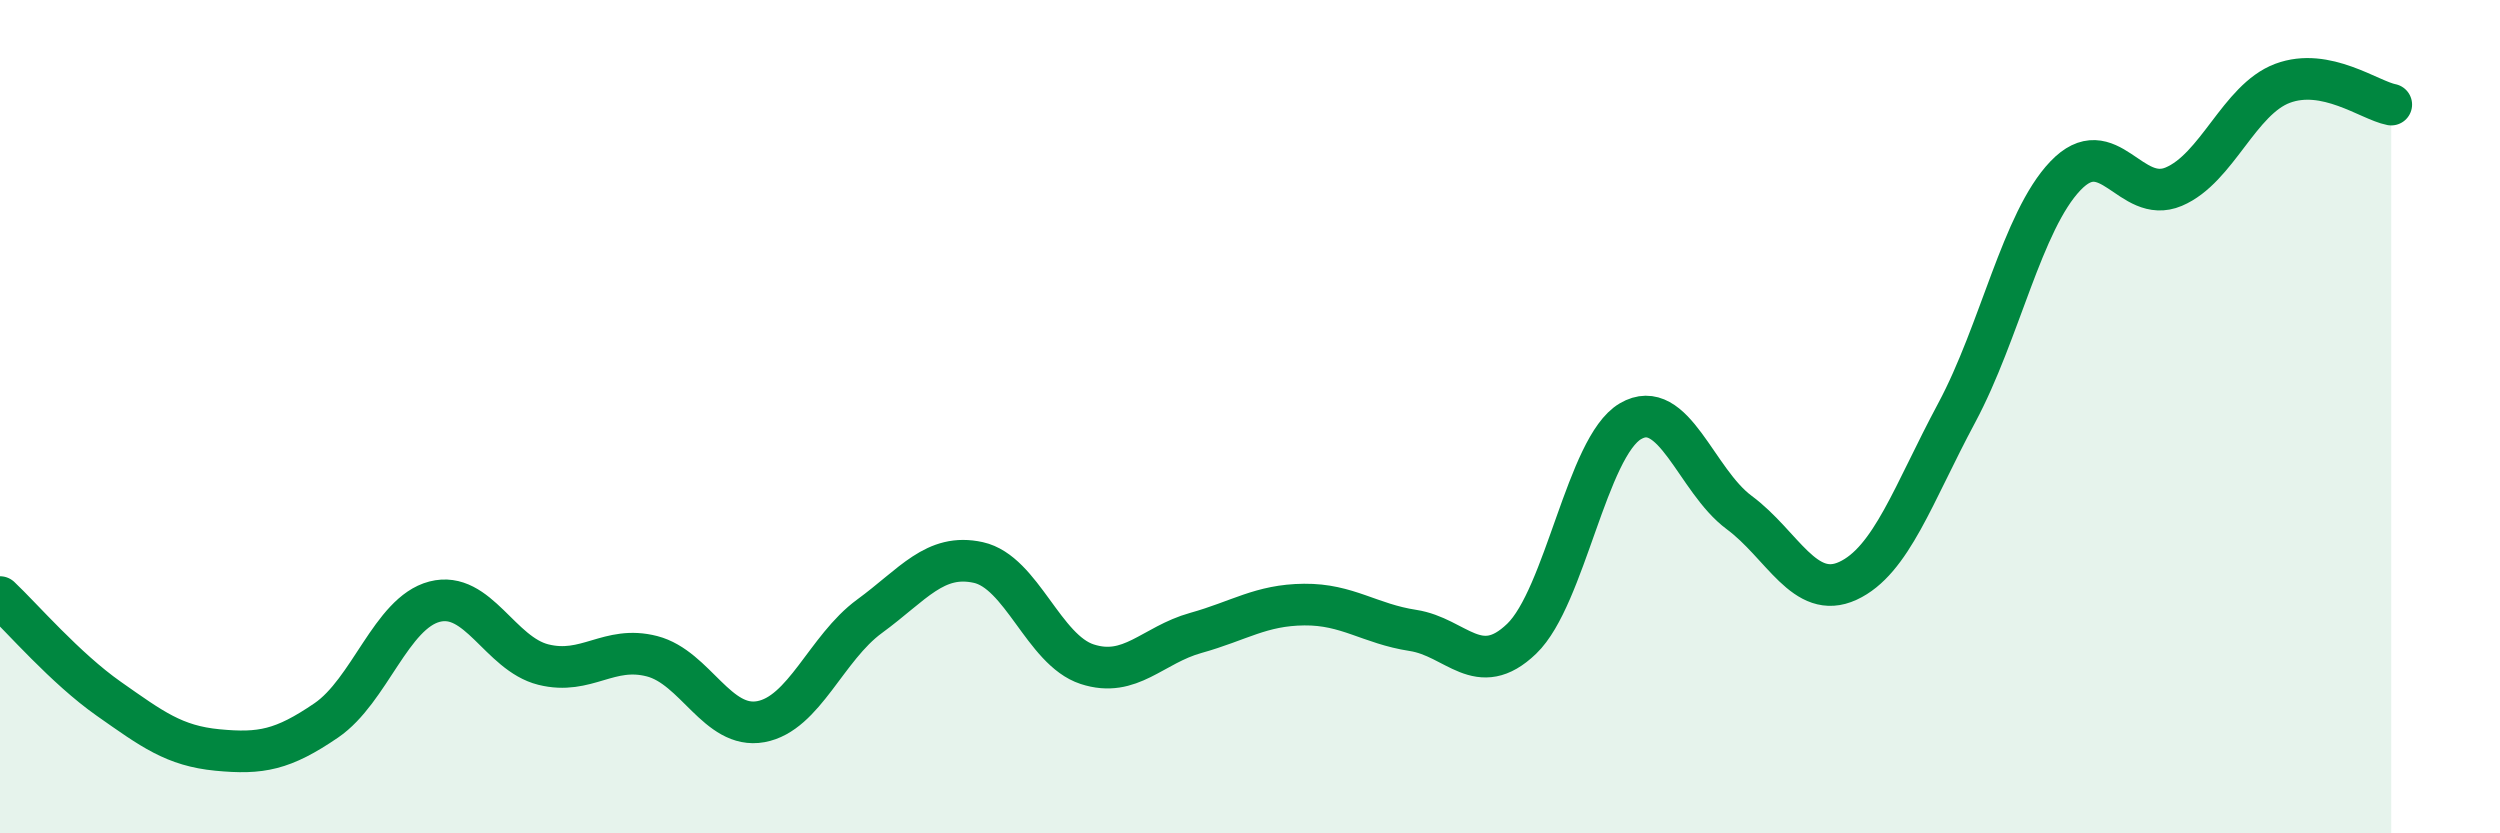
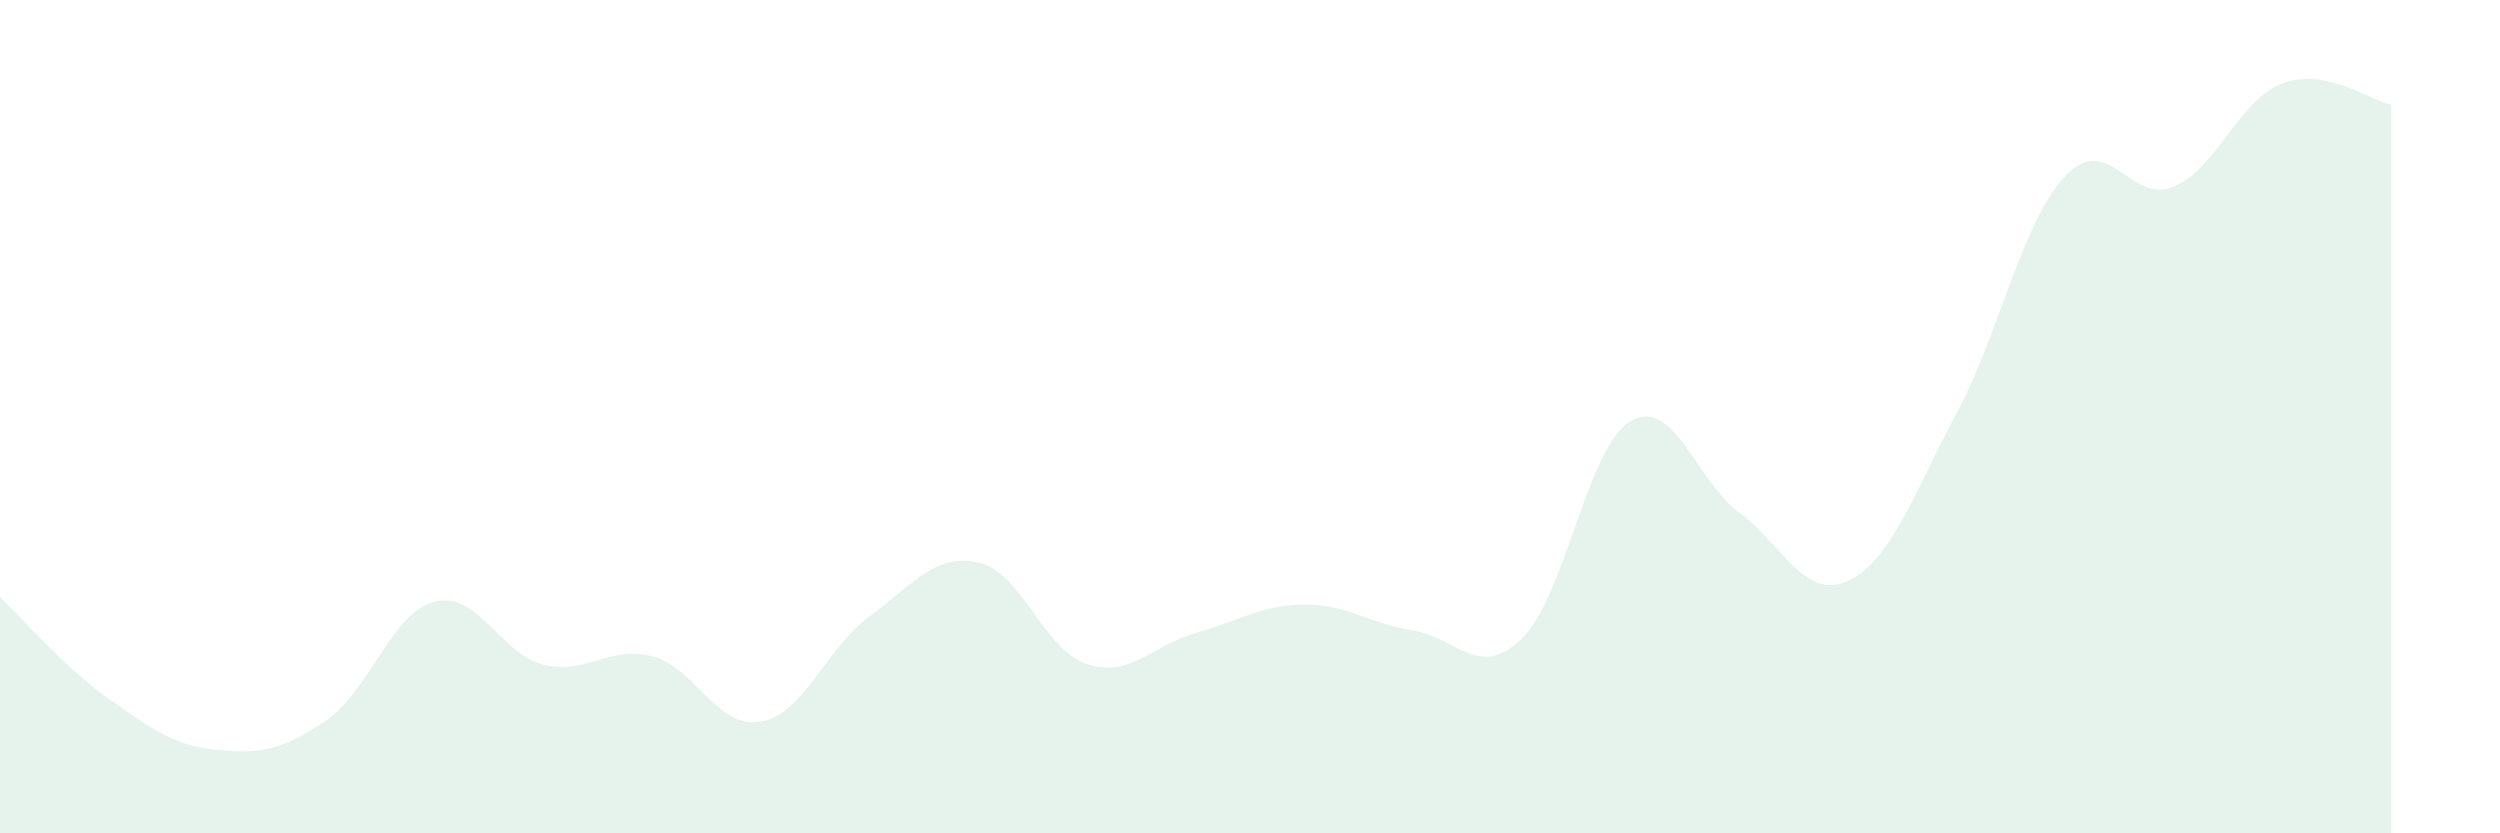
<svg xmlns="http://www.w3.org/2000/svg" width="60" height="20" viewBox="0 0 60 20">
  <path d="M 0,14.33 C 0.52,14.82 1.57,16.04 2.61,16.77 C 3.65,17.5 4.18,17.9 5.22,18 C 6.26,18.1 6.79,18 7.83,17.29 C 8.87,16.58 9.39,14.71 10.43,14.44 C 11.47,14.17 12,15.69 13.04,15.95 C 14.08,16.21 14.61,15.48 15.65,15.75 C 16.69,16.02 17.22,17.51 18.26,17.32 C 19.3,17.13 19.83,15.55 20.87,14.79 C 21.91,14.03 22.44,13.27 23.48,13.5 C 24.52,13.73 25.05,15.6 26.09,15.94 C 27.13,16.28 27.66,15.48 28.7,15.19 C 29.74,14.9 30.26,14.52 31.3,14.51 C 32.34,14.5 32.87,14.97 33.91,15.13 C 34.95,15.29 35.48,16.33 36.52,15.33 C 37.56,14.33 38.09,10.72 39.13,10.11 C 40.17,9.5 40.7,11.53 41.74,12.3 C 42.78,13.07 43.31,14.42 44.35,13.94 C 45.39,13.46 45.92,11.85 46.96,9.91 C 48,7.97 48.53,5.31 49.57,4.22 C 50.61,3.13 51.13,4.92 52.17,4.48 C 53.21,4.04 53.74,2.39 54.78,2 C 55.82,1.61 56.87,2.41 57.39,2.51L57.39 20L0 20Z" fill="#008740" opacity="0.1" stroke-linecap="round" stroke-linejoin="round" />
-   <path d="M 0,14.33 C 0.52,14.82 1.57,16.04 2.61,16.77 C 3.65,17.5 4.18,17.9 5.22,18 C 6.26,18.1 6.79,18 7.83,17.29 C 8.87,16.58 9.39,14.71 10.43,14.44 C 11.47,14.17 12,15.69 13.04,15.95 C 14.08,16.21 14.61,15.48 15.65,15.75 C 16.69,16.02 17.22,17.51 18.26,17.32 C 19.3,17.13 19.83,15.55 20.87,14.79 C 21.91,14.03 22.44,13.27 23.48,13.5 C 24.52,13.73 25.05,15.6 26.09,15.94 C 27.13,16.28 27.66,15.48 28.7,15.19 C 29.74,14.9 30.26,14.52 31.3,14.51 C 32.34,14.5 32.87,14.97 33.91,15.13 C 34.95,15.29 35.48,16.33 36.52,15.33 C 37.56,14.33 38.09,10.72 39.13,10.11 C 40.17,9.5 40.7,11.53 41.74,12.3 C 42.78,13.07 43.31,14.42 44.35,13.94 C 45.39,13.46 45.92,11.85 46.96,9.91 C 48,7.97 48.53,5.31 49.57,4.22 C 50.61,3.13 51.13,4.92 52.17,4.48 C 53.21,4.04 53.74,2.39 54.78,2 C 55.82,1.61 56.87,2.41 57.39,2.51" stroke="#008740" stroke-width="1" fill="none" stroke-linecap="round" stroke-linejoin="round" />
</svg>